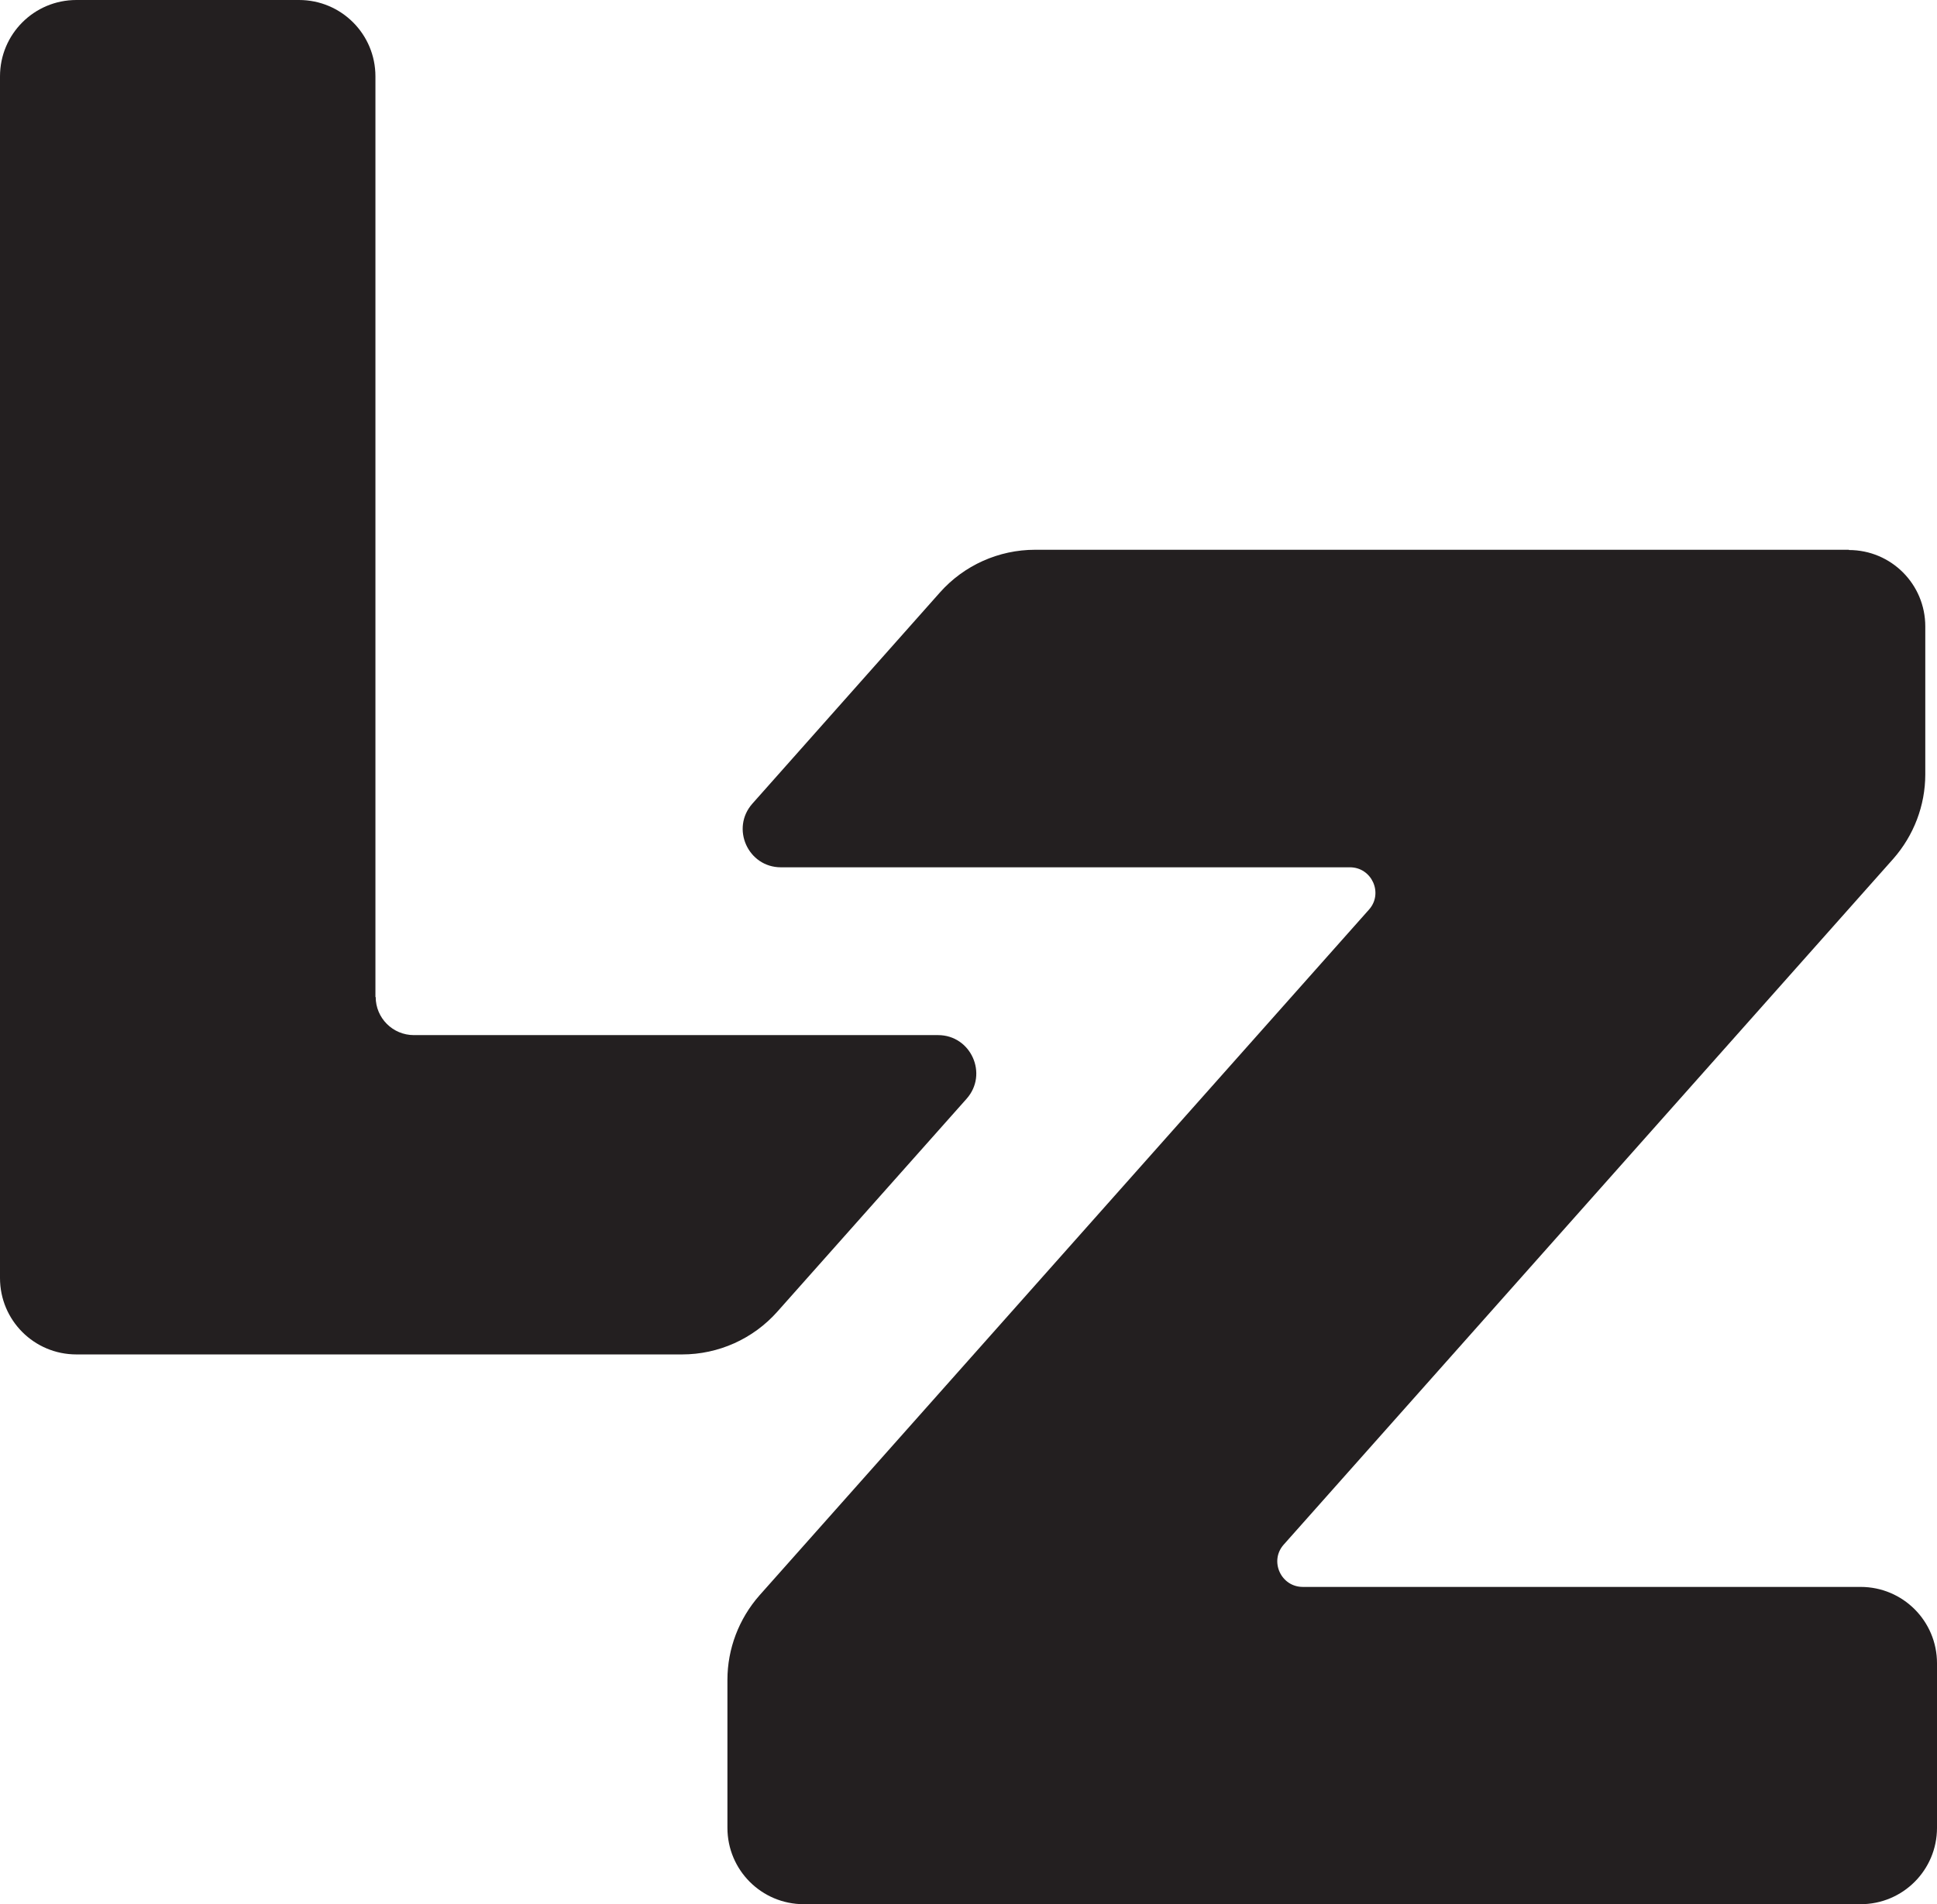
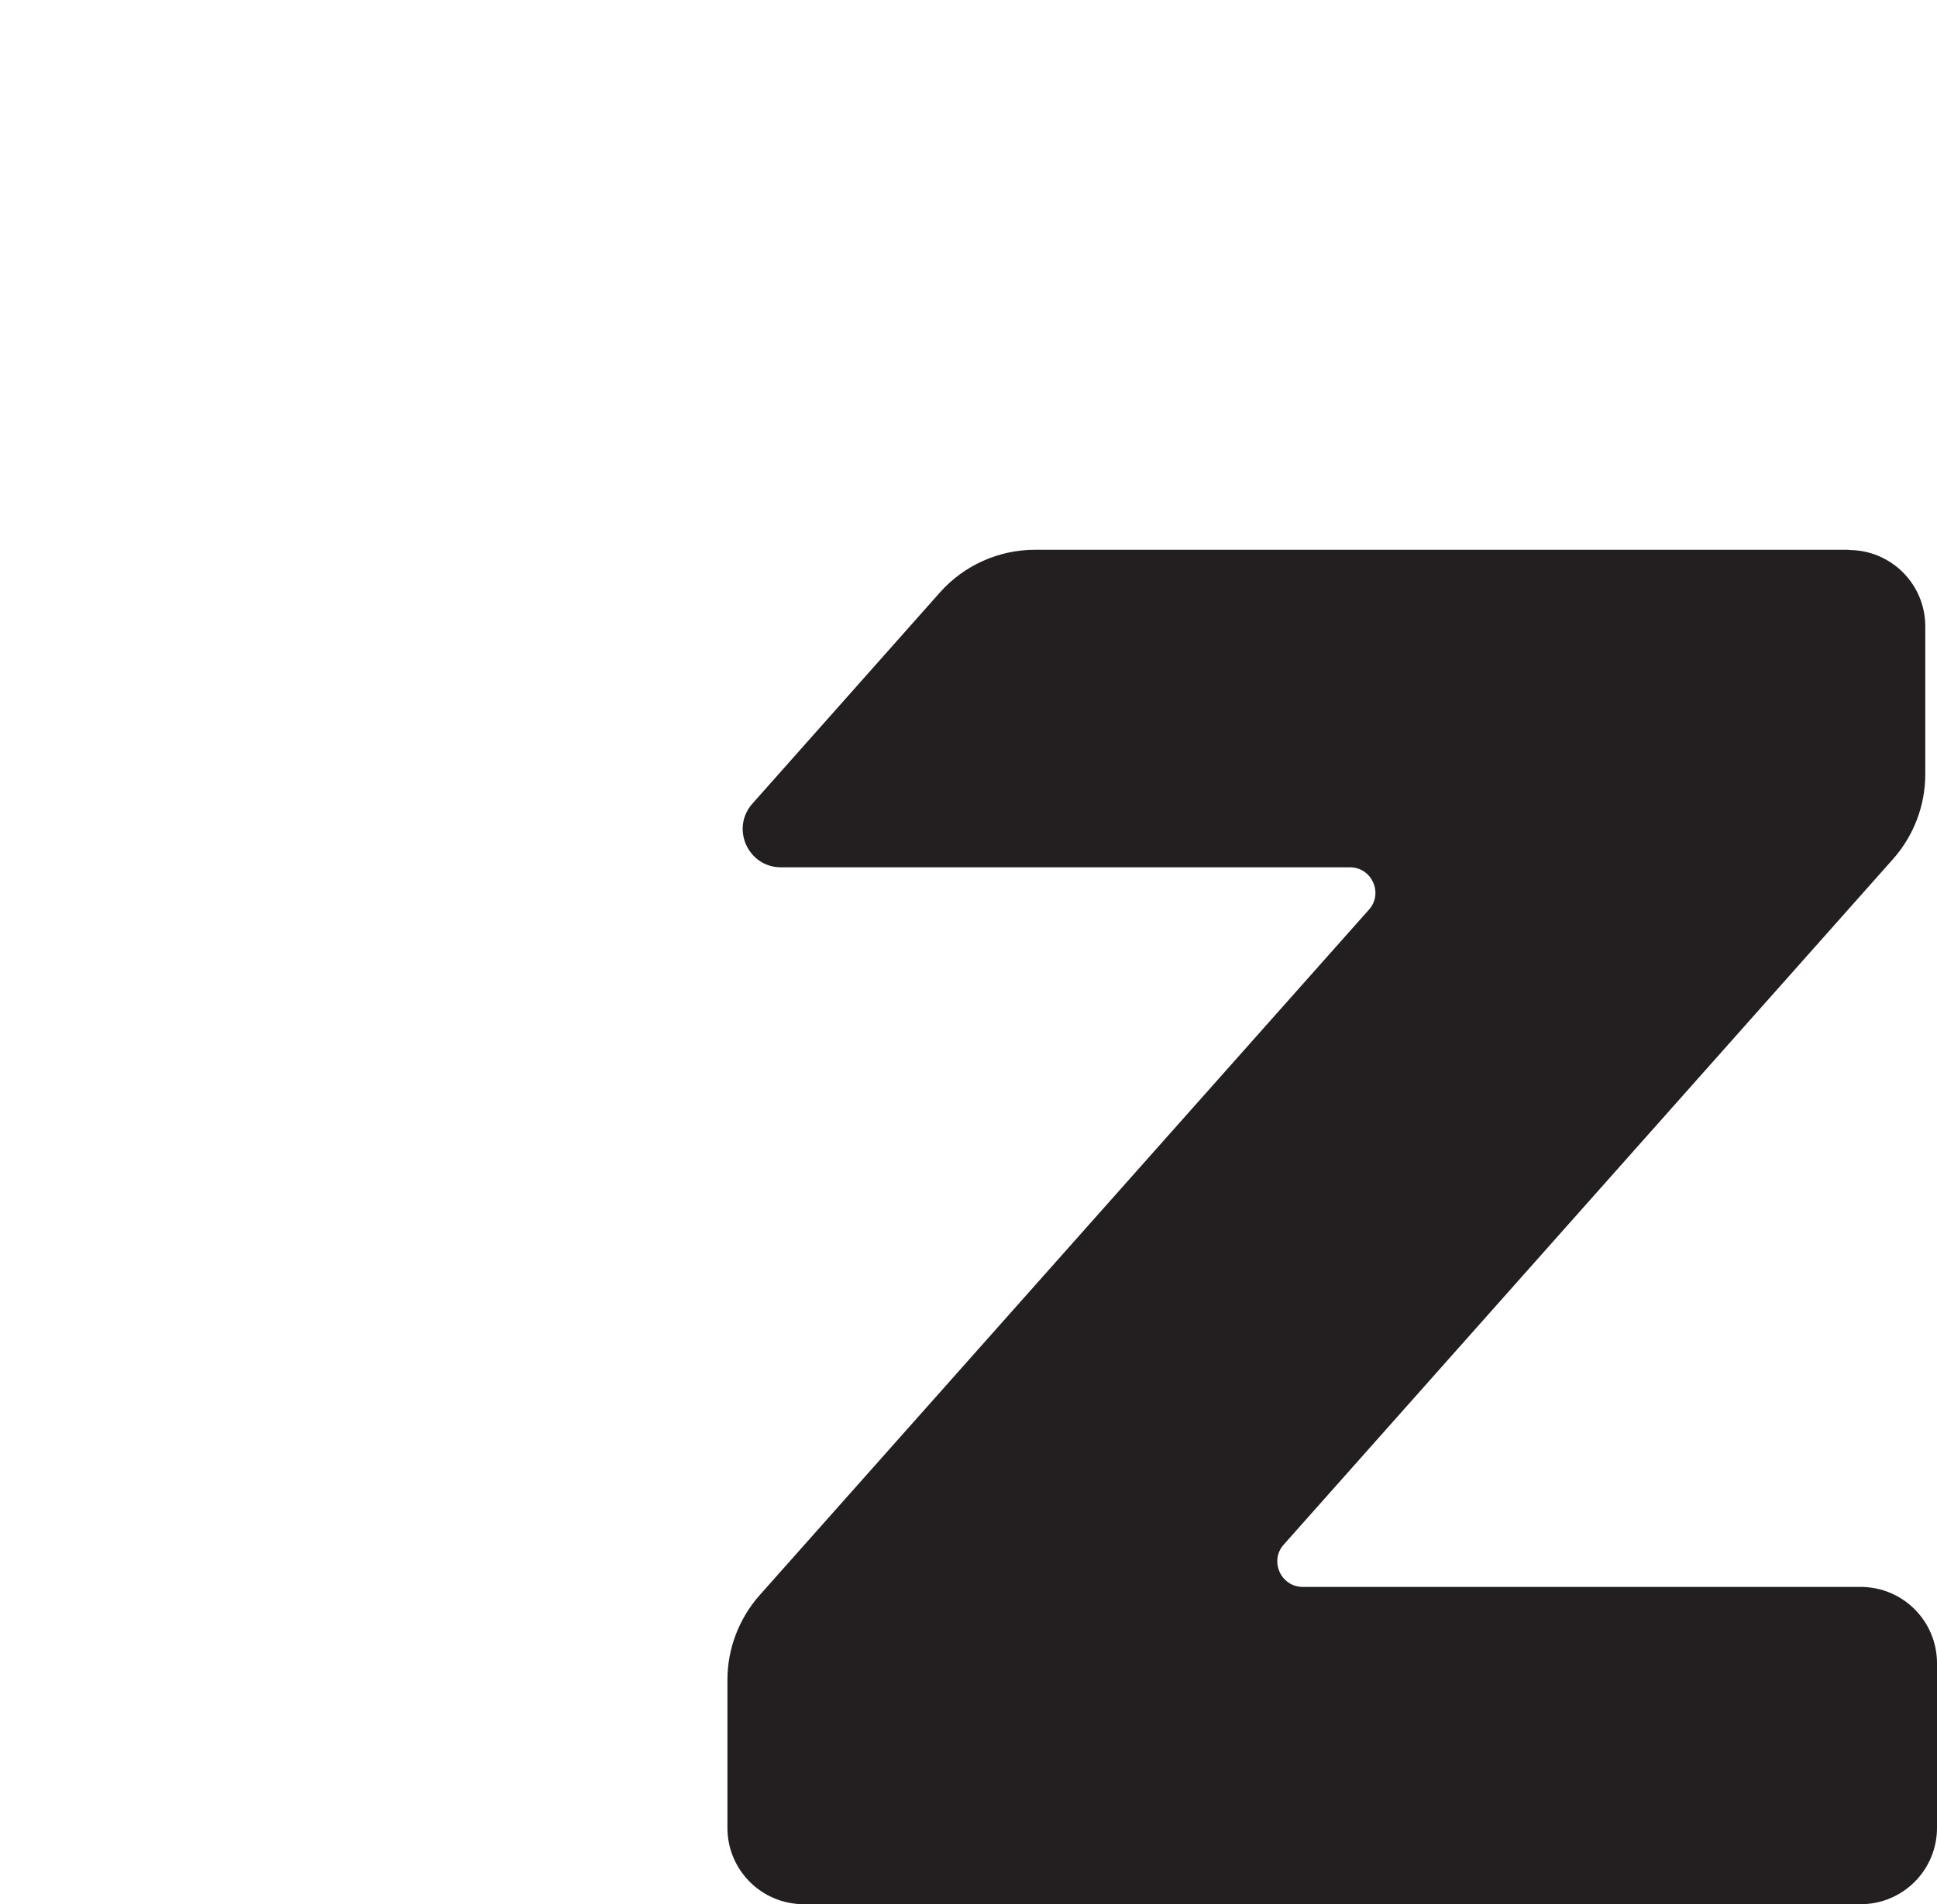
<svg xmlns="http://www.w3.org/2000/svg" width="76.05" height="74.78">
  <defs>
    <style>.cls-1{fill:#231f20}</style>
  </defs>
-   <path class="cls-1" d="M14.74 39.16V3c0-1.66-1.34-3-3-3H3C1.34 0 0 1.34 0 3v47.19c0 1.66 1.34 3 3 3h23.78c1.43 0 2.79-.61 3.74-1.68l7.43-8.36c.86-.97.17-2.5-1.12-2.5H16.25c-.83 0-1.5-.67-1.5-1.5z" />
-   <path class="cls-1" d="M72.59 21.59H40.64c-1.43 0-2.79.61-3.74 1.68l-7.36 8.29c-.86.97-.17 2.5 1.12 2.5H53c.86 0 1.32 1.02.75 1.66L29.82 62.65c-.81.92-1.26 2.1-1.26 3.32v5.81c0 1.66 1.34 3 3 3h41.49c1.66 0 3-1.34 3-3v-6.46c0-1.66-1.34-3-3-3h-21.9c-.86 0-1.32-1.02-.75-1.66l23.93-26.93c.81-.92 1.26-2.1 1.26-3.32V24.6c0-1.66-1.34-3-3-3z" />
+   <path class="cls-1" d="M72.59 21.59H40.64c-1.43 0-2.79.61-3.74 1.68l-7.36 8.29c-.86.97-.17 2.5 1.12 2.5H53c.86 0 1.32 1.02.75 1.66L29.82 62.65c-.81.92-1.26 2.1-1.26 3.32v5.81c0 1.66 1.34 3 3 3h41.49c1.66 0 3-1.34 3-3v-6.46c0-1.66-1.34-3-3-3h-21.9c-.86 0-1.32-1.02-.75-1.66l23.93-26.93c.81-.92 1.26-2.1 1.26-3.32V24.6c0-1.66-1.34-3-3-3" />
</svg>